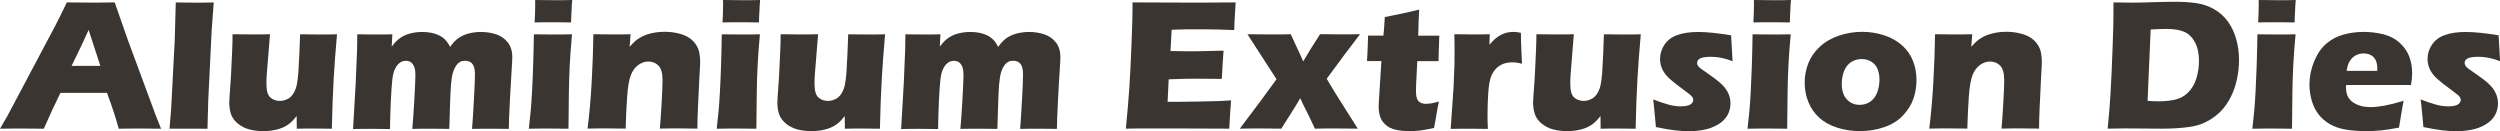
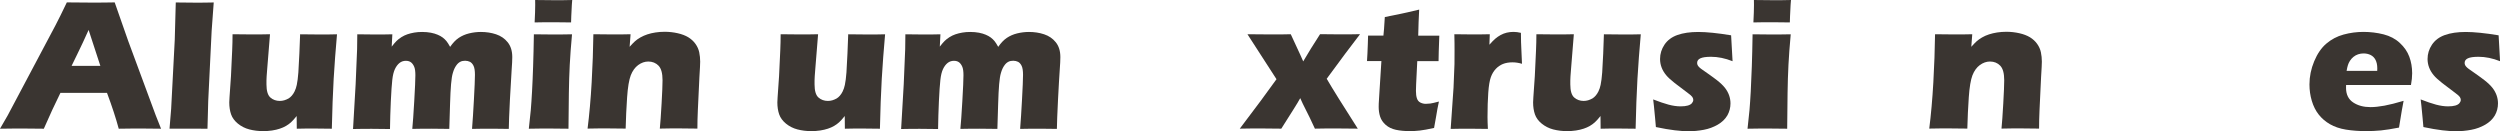
<svg xmlns="http://www.w3.org/2000/svg" id="katman_2" viewBox="0 0 395.83 20.76">
  <defs>
    <style>
      .cls-1 {
        fill: #3a3531;
      }
    </style>
  </defs>
  <g id="Website">
    <g>
      <path class="cls-1" d="M0,20.38l1.22-2.11L8.79,4l.81-1.6c.23-.47.56-1.14.98-2.02,1.72.02,2.97.03,3.76.03,1.38,0,2.65,0,3.82-.03l2.14,6.11,4.35,11.75.85,2.14c-1.69-.02-2.72-.03-3.08-.03-.82,0-2.03,0-3.62.03-.43-1.61-1.05-3.51-1.86-5.68h-7.37c-.85,1.72-1.73,3.61-2.63,5.68-1.82-.02-2.93-.03-3.34-.03-.74,0-1.94,0-3.59.03ZM11.34,10.43h4.55c-1.13-3.44-1.75-5.34-1.86-5.69-.64,1.43-1.19,2.61-1.64,3.52l-1.05,2.16Z" />
      <path class="cls-1" d="M26.84,20.38l.26-3.15.57-10.95.16-5.89c1.36.02,2.38.03,3.06.03.89,0,1.87,0,2.95-.03l-.33,4.5-.54,11.07-.12,4.42c-1.05,0-1.99-.01-2.83-.01h-3.18Z" />
      <path class="cls-1" d="M52.55,20.38c-1.11-.02-2.04-.03-2.79-.03-.92,0-1.84,0-2.77.03l-.02-2.01c-.35.44-.65.77-.89.99-.24.22-.51.41-.8.58s-.61.31-.97.43c-.36.12-.77.22-1.23.29-.46.07-.94.1-1.41.1-.77,0-1.5-.09-2.19-.27-.69-.18-1.29-.49-1.82-.92-.52-.43-.88-.92-1.07-1.46s-.29-1.18-.29-1.9c0-.18.01-.45.04-.82l.23-3.33c.07-1.22.13-2.57.19-4.06.04-.91.06-1.77.06-2.58,1.21.02,2.24.03,3.09.03s1.81,0,2.84-.03l-.45,5.58c-.07.85-.11,1.43-.11,1.74,0,.31,0,.51,0,.62,0,1.03.21,1.72.62,2.08s.91.54,1.49.54c.24,0,.47-.03.71-.1s.46-.17.68-.29c.19-.12.36-.26.51-.44.17-.19.31-.41.44-.67.16-.32.27-.67.35-1.04.11-.52.19-1.17.25-1.96.04-.58.09-1.57.16-2.99l.12-3.06c1.26.02,2.29.03,3.1.03.91,0,1.82,0,2.74-.03-.22,2.48-.4,4.84-.53,7.08-.13,2.24-.22,4.86-.29,7.88Z" />
      <path class="cls-1" d="M55.9,20.38l.41-7.06.23-5.52.03-2.37c1.07.02,2.02.03,2.84.03.93,0,1.83,0,2.71-.03l-.1,1.95c.3-.39.56-.69.77-.9s.47-.41.77-.6c.3-.19.62-.34.94-.45s.68-.2,1.08-.27.82-.1,1.26-.1c.5,0,.96.04,1.38.12.42.08.78.19,1.08.32s.57.27.79.44.42.35.59.56c.17.21.37.52.59.92.43-.62.88-1.1,1.36-1.42s1.02-.56,1.63-.71,1.24-.23,1.88-.23c.85,0,1.65.12,2.4.37s1.37.67,1.85,1.27c.48.6.72,1.38.72,2.34,0,.45-.03,1.13-.1,2.04-.06.91-.15,2.47-.27,4.68-.11,2.21-.17,3.76-.18,4.65-.9-.02-1.77-.03-2.6-.03-1.02,0-2.1,0-3.22.03.1-1.24.2-2.79.3-4.67.1-1.87.16-3.17.16-3.89,0-.63-.07-1.11-.22-1.42-.15-.31-.34-.52-.57-.64-.23-.11-.48-.17-.76-.17-.29,0-.55.05-.76.16-.24.12-.44.3-.62.55-.24.32-.43.73-.57,1.23-.12.38-.21.97-.28,1.76-.07.8-.12,1.86-.16,3.16l-.12,3.93c-1.04-.02-1.99-.03-2.83-.03s-1.87,0-3.03.03c.09-.87.19-2.33.31-4.38.12-2.05.18-3.42.18-4.12,0-.59-.06-1.03-.18-1.32s-.28-.53-.49-.7-.49-.26-.84-.26c-.38,0-.71.11-1,.34s-.53.55-.73.97-.34,1-.42,1.74c-.08.74-.16,1.86-.23,3.38-.07,1.51-.11,2.97-.13,4.37-1.18-.02-2.14-.03-2.87-.03-.81,0-1.82,0-3.02.03Z" />
      <path class="cls-1" d="M83.73,20.38c.14-1.19.24-2.17.31-2.94.07-.77.13-1.76.2-2.96s.12-2.53.17-3.98c.05-1.46.09-3.14.12-5.07,1.27.02,2.29.03,3.05.03.69,0,1.69,0,2.99-.03-.17,1.85-.29,3.47-.36,4.86-.07,1.4-.12,2.88-.14,4.44-.04,2.77-.06,4.66-.06,5.65-1.16-.02-2.16-.03-3-.03s-1.92,0-3.26.03ZM84.65,3.54c.06-1.16.09-2.08.09-2.75,0-.2,0-.46-.01-.79,1.18.02,2.17.03,2.97.03,1.1,0,2.07,0,2.9-.03-.03.3-.05.56-.06.76l-.09,1.82c-.02.27-.03.6-.03.97-.97-.02-1.89-.03-2.78-.03s-1.91,0-2.99.03Z" />
      <path class="cls-1" d="M93.03,20.38c.28-2.22.5-4.67.65-7.35.15-2.68.24-5.22.27-7.61,1.17.02,2.18.03,3.04.03.99,0,1.94,0,2.85-.03l-.15,1.99c.32-.36.6-.65.83-.86s.52-.42.87-.62.72-.36,1.11-.49c.39-.13.82-.23,1.28-.3.46-.07.95-.11,1.46-.11.7,0,1.39.08,2.06.23s1.23.37,1.68.64c.45.28.83.62,1.13,1.04.3.42.5.86.6,1.34s.15.97.15,1.48c0,.37-.04,1.17-.12,2.4l-.25,5.3c-.05,1.04-.07,2.01-.07,2.9-.99-.02-1.91-.03-2.77-.03-1.16,0-2.22,0-3.18.03.09-.89.18-2.21.28-3.96.1-1.75.15-2.99.15-3.7,0-1.1-.21-1.87-.64-2.31-.43-.43-.96-.65-1.61-.65-.57,0-1.1.19-1.61.56-.5.37-.89.91-1.17,1.62-.27.71-.47,1.87-.58,3.49s-.19,3.27-.23,4.95c-.98-.02-1.93-.03-2.85-.03-.98,0-2.04,0-3.18.03Z" />
-       <path class="cls-1" d="M113.48,20.38c.14-1.19.24-2.17.31-2.94.07-.77.13-1.76.2-2.96s.12-2.53.17-3.98c.05-1.46.09-3.14.12-5.07,1.27.02,2.29.03,3.05.03.69,0,1.69,0,2.99-.03-.17,1.85-.29,3.47-.36,4.86-.07,1.4-.12,2.88-.14,4.44-.04,2.77-.06,4.66-.06,5.65-1.16-.02-2.16-.03-3-.03s-1.92,0-3.26.03ZM114.4,3.54c.06-1.16.09-2.08.09-2.75,0-.2,0-.46-.01-.79,1.18.02,2.17.03,2.97.03,1.1,0,2.07,0,2.9-.03-.03.3-.05.56-.06.76l-.09,1.82c-.02.27-.03.6-.03.97-.97-.02-1.89-.03-2.78-.03s-1.91,0-2.99.03Z" />
      <path class="cls-1" d="M139.33,20.38c-1.11-.02-2.04-.03-2.79-.03-.92,0-1.84,0-2.77.03l-.02-2.01c-.35.44-.65.77-.89.99-.24.22-.51.41-.8.58s-.61.31-.97.43c-.36.12-.77.22-1.23.29-.46.07-.94.1-1.41.1-.77,0-1.5-.09-2.19-.27-.69-.18-1.29-.49-1.82-.92-.52-.43-.88-.92-1.07-1.46s-.29-1.18-.29-1.9c0-.18.01-.45.04-.82l.23-3.33c.07-1.22.13-2.57.19-4.06.04-.91.06-1.77.06-2.58,1.21.02,2.24.03,3.09.03s1.81,0,2.84-.03l-.45,5.58c-.07.85-.11,1.43-.11,1.74,0,.31,0,.51,0,.62,0,1.03.21,1.72.62,2.08s.91.54,1.49.54c.24,0,.47-.03.71-.1s.46-.17.68-.29c.19-.12.36-.26.51-.44.17-.19.31-.41.44-.67.16-.32.27-.67.35-1.04.11-.52.19-1.17.25-1.96.04-.58.09-1.57.16-2.99l.12-3.06c1.26.02,2.29.03,3.1.03.91,0,1.82,0,2.74-.03-.22,2.48-.4,4.84-.53,7.08-.13,2.24-.22,4.86-.29,7.88Z" />
      <path class="cls-1" d="M142.68,20.38l.41-7.06.23-5.52.03-2.37c1.07.02,2.02.03,2.84.03.93,0,1.83,0,2.71-.03l-.1,1.95c.3-.39.56-.69.77-.9s.47-.41.77-.6c.3-.19.62-.34.94-.45s.68-.2,1.08-.27.82-.1,1.26-.1c.5,0,.96.04,1.38.12.42.08.78.19,1.08.32s.57.27.79.44.42.35.59.56c.17.21.37.52.59.92.43-.62.88-1.1,1.36-1.42s1.02-.56,1.63-.71,1.24-.23,1.88-.23c.85,0,1.65.12,2.4.37s1.37.67,1.85,1.27c.48.6.72,1.38.72,2.34,0,.45-.03,1.13-.1,2.04s-.15,2.47-.27,4.68c-.11,2.21-.17,3.76-.18,4.65-.9-.02-1.77-.03-2.6-.03-1.02,0-2.1,0-3.22.03.1-1.24.2-2.79.3-4.67.1-1.87.16-3.17.16-3.89,0-.63-.07-1.11-.22-1.42-.15-.31-.34-.52-.57-.64-.23-.11-.48-.17-.76-.17-.29,0-.55.05-.76.16-.24.12-.44.3-.62.55-.24.32-.43.73-.57,1.23-.12.38-.21.97-.28,1.76-.07.8-.12,1.86-.16,3.16l-.12,3.93c-1.04-.02-1.99-.03-2.83-.03s-1.87,0-3.03.03c.09-.87.19-2.33.31-4.38.12-2.05.18-3.42.18-4.12,0-.59-.06-1.03-.18-1.32s-.28-.53-.49-.7-.49-.26-.84-.26c-.38,0-.71.11-1,.34s-.53.55-.73.97-.34,1-.42,1.74c-.08.74-.16,1.86-.23,3.38-.07,1.51-.11,2.97-.13,4.37-1.18-.02-2.14-.03-2.87-.03-.81,0-1.82,0-3.02.03Z" />
-       <path class="cls-1" d="M178.26,20.38c.25-2.52.42-4.63.54-6.33s.23-3.96.34-6.78c.11-2.82.17-4.68.17-5.6V.38c2.29.02,5.08.03,8.35.03,3.02,0,5.68,0,7.98-.03l-.03.48c0,.12-.03.54-.07,1.27l-.09,1.59c-.02.34-.03.69-.03,1.04-1.88-.08-3.47-.12-4.75-.12-1.41,0-2.36,0-2.85,0s-1.26.03-2.31.07l-.18,3.37c1.15.03,2.5.04,4.03.04.55,0,2-.03,4.37-.1-.1,1.25-.19,2.74-.28,4.47-1.69-.02-2.99-.03-3.89-.03-1.35,0-2.86.03-4.52.1l-.17,3.56h1.68c.5,0,1.53-.01,3.09-.04l3.03-.07c.45,0,1.2-.05,2.25-.12-.12,1.45-.21,2.94-.29,4.48-2.38-.02-5-.03-7.84-.03h-6.45s-2.08.03-2.08.03Z" />
      <path class="cls-1" d="M196.29,20.38l3.34-4.44,2.48-3.4-4.6-7.12c1.43.02,2.65.03,3.68.03,1.29,0,2.35,0,3.18-.03l1.55,3.35c.1.21.24.52.42.95.75-1.29,1.64-2.72,2.67-4.31.87.02,1.91.03,3.12.03,1.12,0,2.19,0,3.21-.03l-2.34,3.08c-.46.61-1.44,1.93-2.94,3.98.9,1.55,2.54,4.18,4.92,7.9-1.1-.02-2.19-.03-3.27-.03-1.31,0-2.48,0-3.52.03-.63-1.37-1.12-2.38-1.46-3.03-.34-.65-.62-1.25-.86-1.8l-.47.81c-.15.24-.37.61-.67,1.08l-1.86,2.94c-1.05-.02-2.08-.03-3.08-.03-1.15,0-2.32,0-3.5.03Z" />
      <path class="cls-1" d="M227.83,16.07c-.18.82-.33,1.62-.45,2.4l-.32,1.79c-.97.21-1.72.35-2.26.41-.54.06-1.07.09-1.58.09-.83,0-1.57-.07-2.21-.21s-1.18-.4-1.61-.78-.72-.81-.88-1.3-.23-1.01-.23-1.55c0-.1,0-.27.01-.52,0-.25.04-.8.1-1.66l.32-5.07h-2.28c.05-.67.09-1.56.13-2.67l.04-1.36h2.43c.06-.45.13-1.43.22-2.94l2.51-.51c.46-.09,1.44-.31,2.93-.67-.07,1.28-.12,2.66-.15,4.13h3.34c-.08,2.03-.12,3.37-.12,4.03h-3.37l-.18,3.66c-.02.55-.03.9-.03,1.05,0,.47.05.86.15,1.17s.28.54.54.67.54.21.86.21c.23,0,.48-.02.73-.05.25-.03.7-.14,1.35-.31Z" />
      <path class="cls-1" d="M229.69,20.38l.45-6.5.15-3.74c0-.67.01-1.36.01-2.07s0-1.6-.03-2.65c1.18.02,2.12.03,2.81.03.81,0,1.74,0,2.8-.03l-.06,1.66c.38-.43.69-.75.94-.96s.52-.4.83-.57c.31-.17.64-.3.98-.38.34-.08.7-.12,1.07-.12s.74.05,1.17.15c0,1.06.03,1.94.07,2.64l.1,2.26c-.54-.16-1.04-.23-1.51-.23-.58,0-1.09.09-1.51.26-.42.17-.8.43-1.13.78-.33.35-.59.78-.78,1.3s-.33,1.34-.41,2.46c-.08,1.12-.12,2.41-.12,3.85,0,.51.02,1.14.06,1.89-.95-.02-1.9-.03-2.86-.03s-1.96,0-3.05.03Z" />
      <path class="cls-1" d="M258.99,20.38c-1.11-.02-2.04-.03-2.79-.03-.92,0-1.84,0-2.77.03l-.02-2.01c-.35.44-.65.77-.89.99-.24.22-.51.41-.8.58s-.61.31-.97.43c-.36.12-.77.22-1.23.29s-.93.1-1.41.1c-.77,0-1.5-.09-2.19-.27-.69-.18-1.29-.49-1.82-.92s-.88-.92-1.07-1.46c-.19-.55-.29-1.18-.29-1.9,0-.18.01-.45.04-.82l.23-3.33c.07-1.22.13-2.57.19-4.06.04-.91.06-1.77.06-2.58,1.21.02,2.24.03,3.09.03s1.81,0,2.84-.03l-.45,5.58c-.07.85-.11,1.43-.11,1.74,0,.31,0,.51,0,.62,0,1.03.21,1.72.62,2.08.42.36.91.54,1.49.54.23,0,.47-.03.71-.1.23-.07.46-.17.68-.29.19-.12.36-.26.51-.44.17-.19.31-.41.44-.67.16-.32.27-.67.35-1.04.11-.52.19-1.17.25-1.96.04-.58.09-1.57.16-2.99l.11-3.06c1.26.02,2.29.03,3.1.03.91,0,1.82,0,2.74-.03-.22,2.48-.4,4.84-.53,7.08s-.22,4.86-.29,7.88Z" />
      <path class="cls-1" d="M262.18,20.1c-.04-.43-.08-.88-.12-1.35s-.1-1.13-.19-1.96l-.12-1.05c.95.37,1.76.65,2.44.83.68.18,1.31.27,1.89.27.48,0,.86-.04,1.16-.13.3-.09.51-.21.65-.38.14-.17.21-.34.21-.51,0-.16-.05-.31-.15-.46s-.33-.36-.69-.62c-.8-.59-1.5-1.12-2.11-1.6s-1.07-.9-1.37-1.27-.54-.77-.7-1.2c-.16-.43-.24-.87-.24-1.33,0-.81.23-1.57.7-2.27s1.15-1.21,2.05-1.53c.9-.32,2-.48,3.3-.48s3.09.18,5.2.53l.23,4.1c-1.18-.47-2.32-.7-3.41-.7-.77,0-1.33.08-1.68.24-.35.16-.52.4-.52.73,0,.11.02.21.06.31s.11.2.21.31c.1.11.23.22.38.33.15.11.52.37,1.11.78s1.04.75,1.38,1.01c.55.43.96.83,1.25,1.19.29.37.51.76.66,1.17.15.42.23.85.23,1.31,0,.69-.17,1.33-.5,1.91-.34.58-.85,1.07-1.52,1.46-.68.39-1.41.66-2.21.81-.79.15-1.61.23-2.45.23-.57,0-1.28-.05-2.13-.15s-1.85-.27-2.98-.51Z" />
      <path class="cls-1" d="M276.69,20.38c.14-1.19.24-2.17.31-2.94.07-.77.13-1.76.2-2.96.06-1.2.12-2.53.17-3.98.05-1.46.09-3.14.12-5.07,1.27.02,2.29.03,3.05.03.69,0,1.69,0,2.99-.03-.17,1.85-.29,3.47-.36,4.86-.07,1.4-.12,2.88-.14,4.44-.04,2.77-.06,4.66-.06,5.65-1.16-.02-2.16-.03-3-.03s-1.92,0-3.26.03ZM277.62,3.54c.06-1.16.09-2.08.09-2.75,0-.2,0-.46-.01-.79,1.18.02,2.17.03,2.97.03,1.1,0,2.07,0,2.9-.03-.03.3-.05.56-.06.76l-.09,1.82c-.02.27-.03.6-.03.97-.97-.02-1.89-.03-2.78-.03s-1.91,0-2.99.03Z" />
-       <path class="cls-1" d="M294.86,5.04c1.21,0,2.38.19,3.49.56s2.06.91,2.83,1.6,1.34,1.51,1.71,2.45c.37.93.55,1.94.55,3.01s-.16,2.04-.49,2.98-.88,1.83-1.66,2.65c-.78.83-1.78,1.44-2.98,1.85-1.21.41-2.48.62-3.83.62-1.24,0-2.43-.18-3.57-.54s-2.1-.89-2.86-1.58-1.34-1.52-1.73-2.49-.58-1.98-.58-3.05.19-2.08.56-3.05c.38-.97.97-1.84,1.79-2.61.81-.77,1.82-1.36,3.02-1.78,1.2-.41,2.45-.62,3.75-.62ZM294.76,9.35c-.62,0-1.18.16-1.67.48s-.86.79-1.11,1.41c-.25.62-.37,1.3-.37,2.03,0,1.07.27,1.9.81,2.47.54.57,1.21.86,2.02.86.62,0,1.17-.16,1.66-.49s.86-.81,1.11-1.45c.25-.64.37-1.33.37-2.06,0-.61-.1-1.15-.29-1.64s-.52-.88-.96-1.17c-.45-.29-.96-.44-1.56-.44Z" />
      <path class="cls-1" d="M305.46,20.38c.28-2.22.5-4.67.65-7.35.15-2.68.24-5.22.27-7.61,1.17.02,2.19.03,3.04.03.99,0,1.94,0,2.85-.03l-.15,1.99c.32-.36.6-.65.83-.86s.53-.42.87-.62.71-.36,1.11-.49.82-.23,1.28-.3c.46-.07.95-.11,1.46-.11.7,0,1.39.08,2.06.23.67.15,1.23.37,1.68.64.45.28.83.62,1.13,1.04.3.42.5.86.6,1.34s.15.97.15,1.48c0,.37-.04,1.17-.12,2.4l-.25,5.3c-.05,1.04-.07,2.01-.07,2.9-.99-.02-1.91-.03-2.77-.03-1.16,0-2.22,0-3.18.03.09-.89.18-2.21.28-3.96.1-1.75.15-2.99.15-3.7,0-1.1-.21-1.87-.64-2.31-.42-.43-.96-.65-1.61-.65-.57,0-1.1.19-1.61.56-.5.37-.89.91-1.17,1.62-.27.71-.47,1.87-.58,3.49s-.19,3.27-.23,4.95c-.98-.02-1.93-.03-2.86-.03-.98,0-2.04,0-3.18.03Z" />
-       <path class="cls-1" d="M333.71,20.38c.22-2.23.36-4.01.44-5.35.12-1.99.24-4.57.35-7.73.09-2.42.13-4.16.13-5.2V.38c1.14.03,2.13.04,2.96.04s1.85-.02,3.15-.07c1.3-.04,2.52-.07,3.66-.07,1.31,0,2.46.08,3.44.23s1.91.48,2.76.97c.85.49,1.57,1.13,2.14,1.92.58.79,1.02,1.72,1.32,2.78.3,1.06.45,2.15.45,3.27s-.12,2.17-.35,3.19-.56,1.94-.98,2.76-.91,1.53-1.47,2.12c-.56.59-1.2,1.1-1.93,1.52-.54.31-1.08.56-1.63.73s-1.29.32-2.24.42c-1.05.12-2.25.18-3.59.18l-5.92-.04c-.56,0-1.46.01-2.71.04ZM340.04,15.97c.54.05,1.1.07,1.68.07,1,0,1.88-.09,2.66-.26.78-.18,1.47-.55,2.06-1.13.59-.58,1.03-1.32,1.31-2.22.28-.9.42-1.83.42-2.78,0-1.16-.21-2.14-.63-2.94-.42-.79-.98-1.35-1.68-1.66-.7-.31-1.65-.47-2.85-.47-.7,0-1.53.03-2.49.09l-.49,11.29Z" />
-       <path class="cls-1" d="M356.62,20.38c.14-1.19.24-2.17.31-2.94.07-.77.13-1.76.2-2.96.06-1.2.12-2.53.17-3.98.05-1.46.09-3.14.12-5.07,1.27.02,2.29.03,3.05.03.69,0,1.69,0,2.99-.03-.17,1.85-.29,3.47-.36,4.86-.07,1.4-.12,2.88-.14,4.44-.04,2.77-.06,4.66-.06,5.65-1.16-.02-2.16-.03-3-.03s-1.92,0-3.26.03ZM357.54,3.54c.06-1.16.09-2.08.09-2.75,0-.2,0-.46-.01-.79,1.18.02,2.17.03,2.97.03,1.1,0,2.07,0,2.9-.03-.03.3-.05.56-.06.76l-.09,1.82c-.02.27-.03.6-.03.97-.97-.02-1.89-.03-2.78-.03s-1.91,0-2.99.03Z" />
      <path class="cls-1" d="M380.57,15.95c-.13.59-.37,2-.73,4.25-1.13.22-2.08.37-2.86.45-.77.07-1.55.11-2.34.11-1.16,0-2.23-.08-3.21-.24s-1.82-.45-2.53-.86c-.71-.41-1.3-.92-1.78-1.53s-.84-1.33-1.09-2.17c-.25-.84-.37-1.7-.37-2.59,0-1.25.25-2.47.75-3.67s1.14-2.13,1.93-2.8c.79-.67,1.69-1.15,2.72-1.43,1.03-.28,2.08-.42,3.15-.42s2.17.13,3.19.39c1.01.26,1.87.71,2.57,1.36s1.2,1.37,1.5,2.18c.3.81.45,1.68.45,2.62,0,.56-.06,1.18-.19,1.86h-10.27c0,.17-.01.31-.01.44,0,1.05.38,1.82,1.13,2.32s1.67.74,2.75.74c.64,0,1.38-.08,2.2-.23s1.84-.41,3.05-.77ZM371.56,11.22h4.83c0-.17.01-.31.01-.42,0-.51-.09-.94-.27-1.3s-.44-.62-.78-.79c-.34-.17-.72-.25-1.14-.25-.29,0-.58.05-.85.14-.27.09-.52.23-.74.41-.22.18-.4.39-.55.62s-.25.46-.32.68c-.07.22-.14.52-.21.92Z" />
      <path class="cls-1" d="M383.7,20.1c-.04-.43-.08-.88-.12-1.35s-.1-1.13-.19-1.96l-.12-1.05c.95.37,1.76.65,2.44.83.68.18,1.31.27,1.89.27.48,0,.86-.04,1.16-.13.3-.09.51-.21.65-.38.14-.17.21-.34.21-.51,0-.16-.05-.31-.15-.46s-.33-.36-.69-.62c-.8-.59-1.5-1.12-2.11-1.6s-1.07-.9-1.37-1.27-.54-.77-.7-1.2c-.16-.43-.24-.87-.24-1.33,0-.81.23-1.57.7-2.27s1.15-1.21,2.05-1.53c.9-.32,2-.48,3.3-.48s3.09.18,5.2.53l.23,4.1c-1.18-.47-2.32-.7-3.41-.7-.77,0-1.33.08-1.68.24-.35.16-.52.4-.52.73,0,.11.02.21.06.31s.11.2.21.31c.1.11.23.22.38.33.15.11.52.37,1.11.78s1.04.75,1.38,1.01c.55.43.96.83,1.25,1.19.29.37.51.76.66,1.17.15.42.23.85.23,1.31,0,.69-.17,1.33-.5,1.91-.34.58-.85,1.07-1.52,1.46-.68.39-1.41.66-2.21.81-.79.15-1.61.23-2.45.23-.57,0-1.28-.05-2.13-.15s-1.85-.27-2.98-.51Z" />
    </g>
  </g>
</svg>